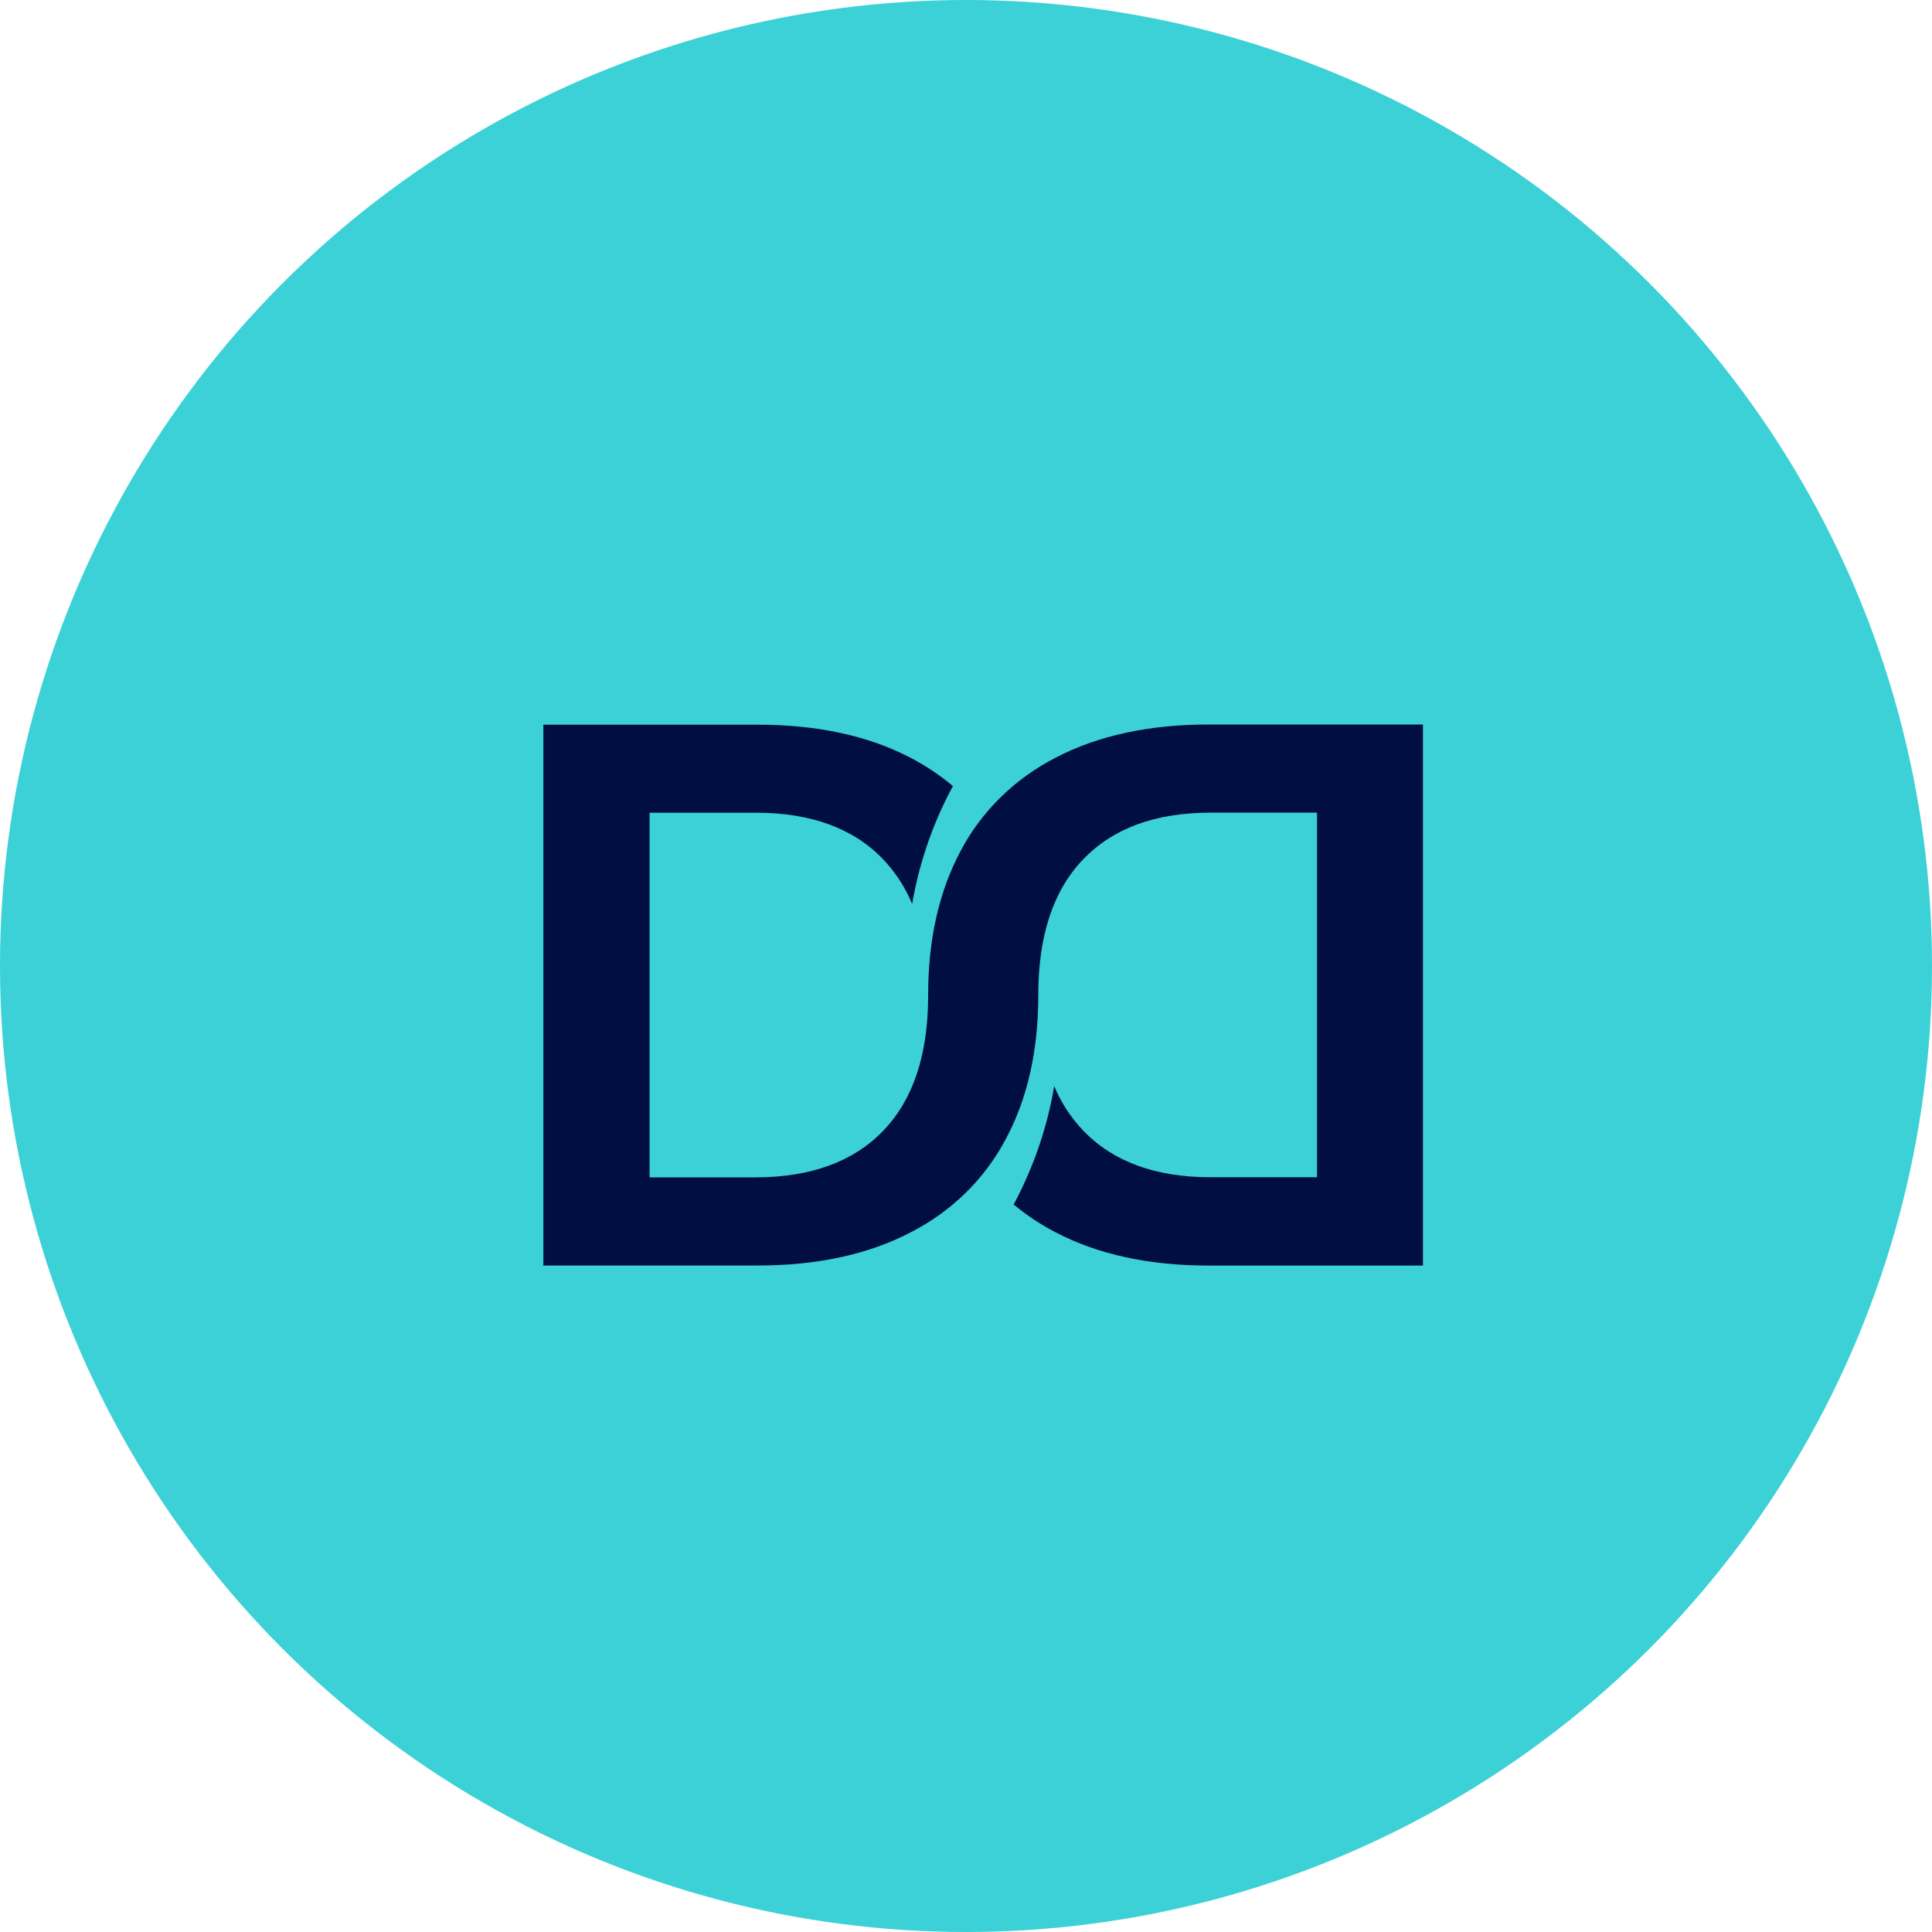
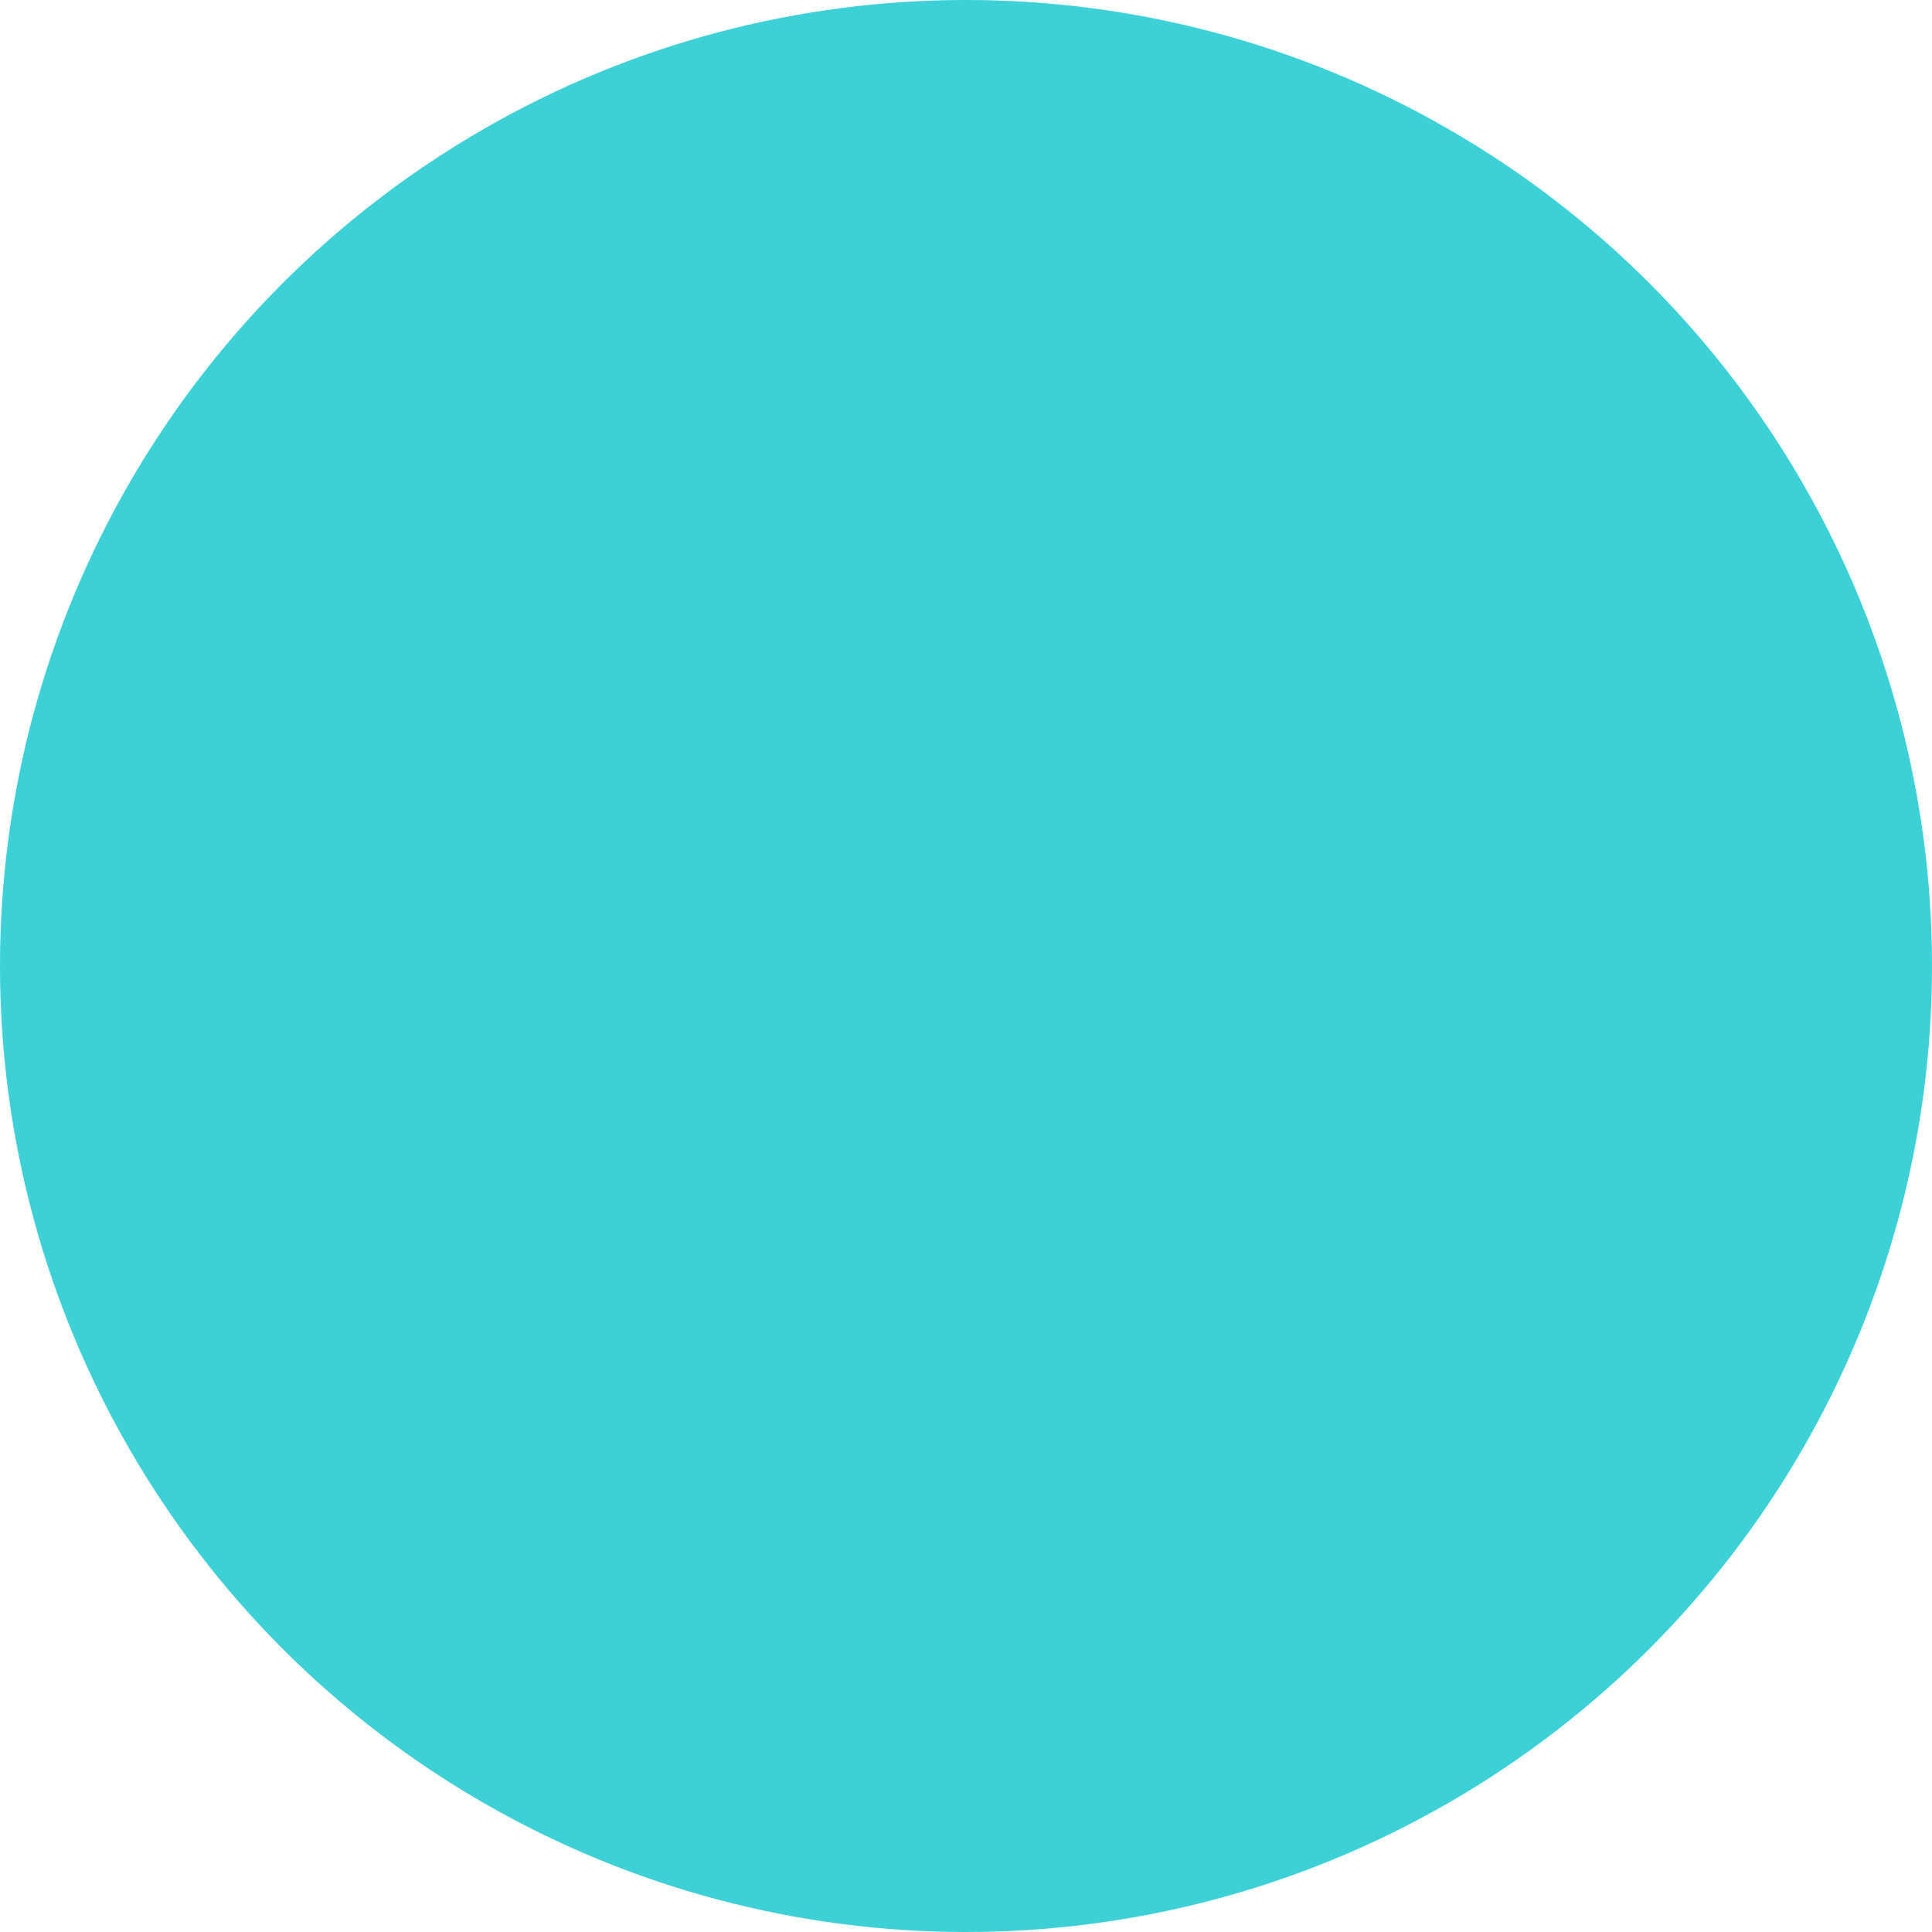
<svg xmlns="http://www.w3.org/2000/svg" width="32" height="32" viewBox="0 0 32 32" fill="none">
  <g clip-path="url(#clip0_3_90)">
    <circle cx="16" cy="16" r="16" fill="#3BD1D6" />
-     <path d="M20.025 12C19.035 12 18.19 12.182 17.49 12.547C16.809 12.895 16.255 13.438 15.907 14.101C15.551 14.773 15.373 15.566 15.373 16.48C15.373 16.48 15.373 16.487 15.373 16.491C15.373 17.467 15.125 18.213 14.631 18.727C14.136 19.241 13.432 19.499 12.518 19.501H10.759V13.461H12.518C13.433 13.461 14.137 13.719 14.63 14.235C14.834 14.451 14.996 14.7 15.108 14.972C15.22 14.319 15.434 13.685 15.743 13.095L15.784 13.021C15.568 12.839 15.331 12.681 15.079 12.55C14.379 12.185 13.534 12.003 12.544 12.003H9V20.961H12.545C13.535 20.961 14.38 20.778 15.08 20.413C15.762 20.066 16.315 19.523 16.663 18.859C17.019 18.191 17.197 17.401 17.197 16.491V16.48C17.197 15.498 17.445 14.749 17.94 14.234C18.435 13.718 19.139 13.46 20.051 13.46H21.814V19.499H20.051C19.139 19.499 18.435 19.241 17.94 18.725C17.735 18.51 17.573 18.261 17.461 17.989C17.35 18.65 17.134 19.291 16.822 19.889L16.789 19.95C17.005 20.129 17.24 20.285 17.49 20.414C18.19 20.779 19.035 20.962 20.025 20.962H23.568V12H20.025Z" fill="#000E40" />
  </g>
  <defs>
    <clipPath id="clip0_3_90">
      <rect width="32" height="32" fill="white" />
    </clipPath>
  </defs>
</svg>